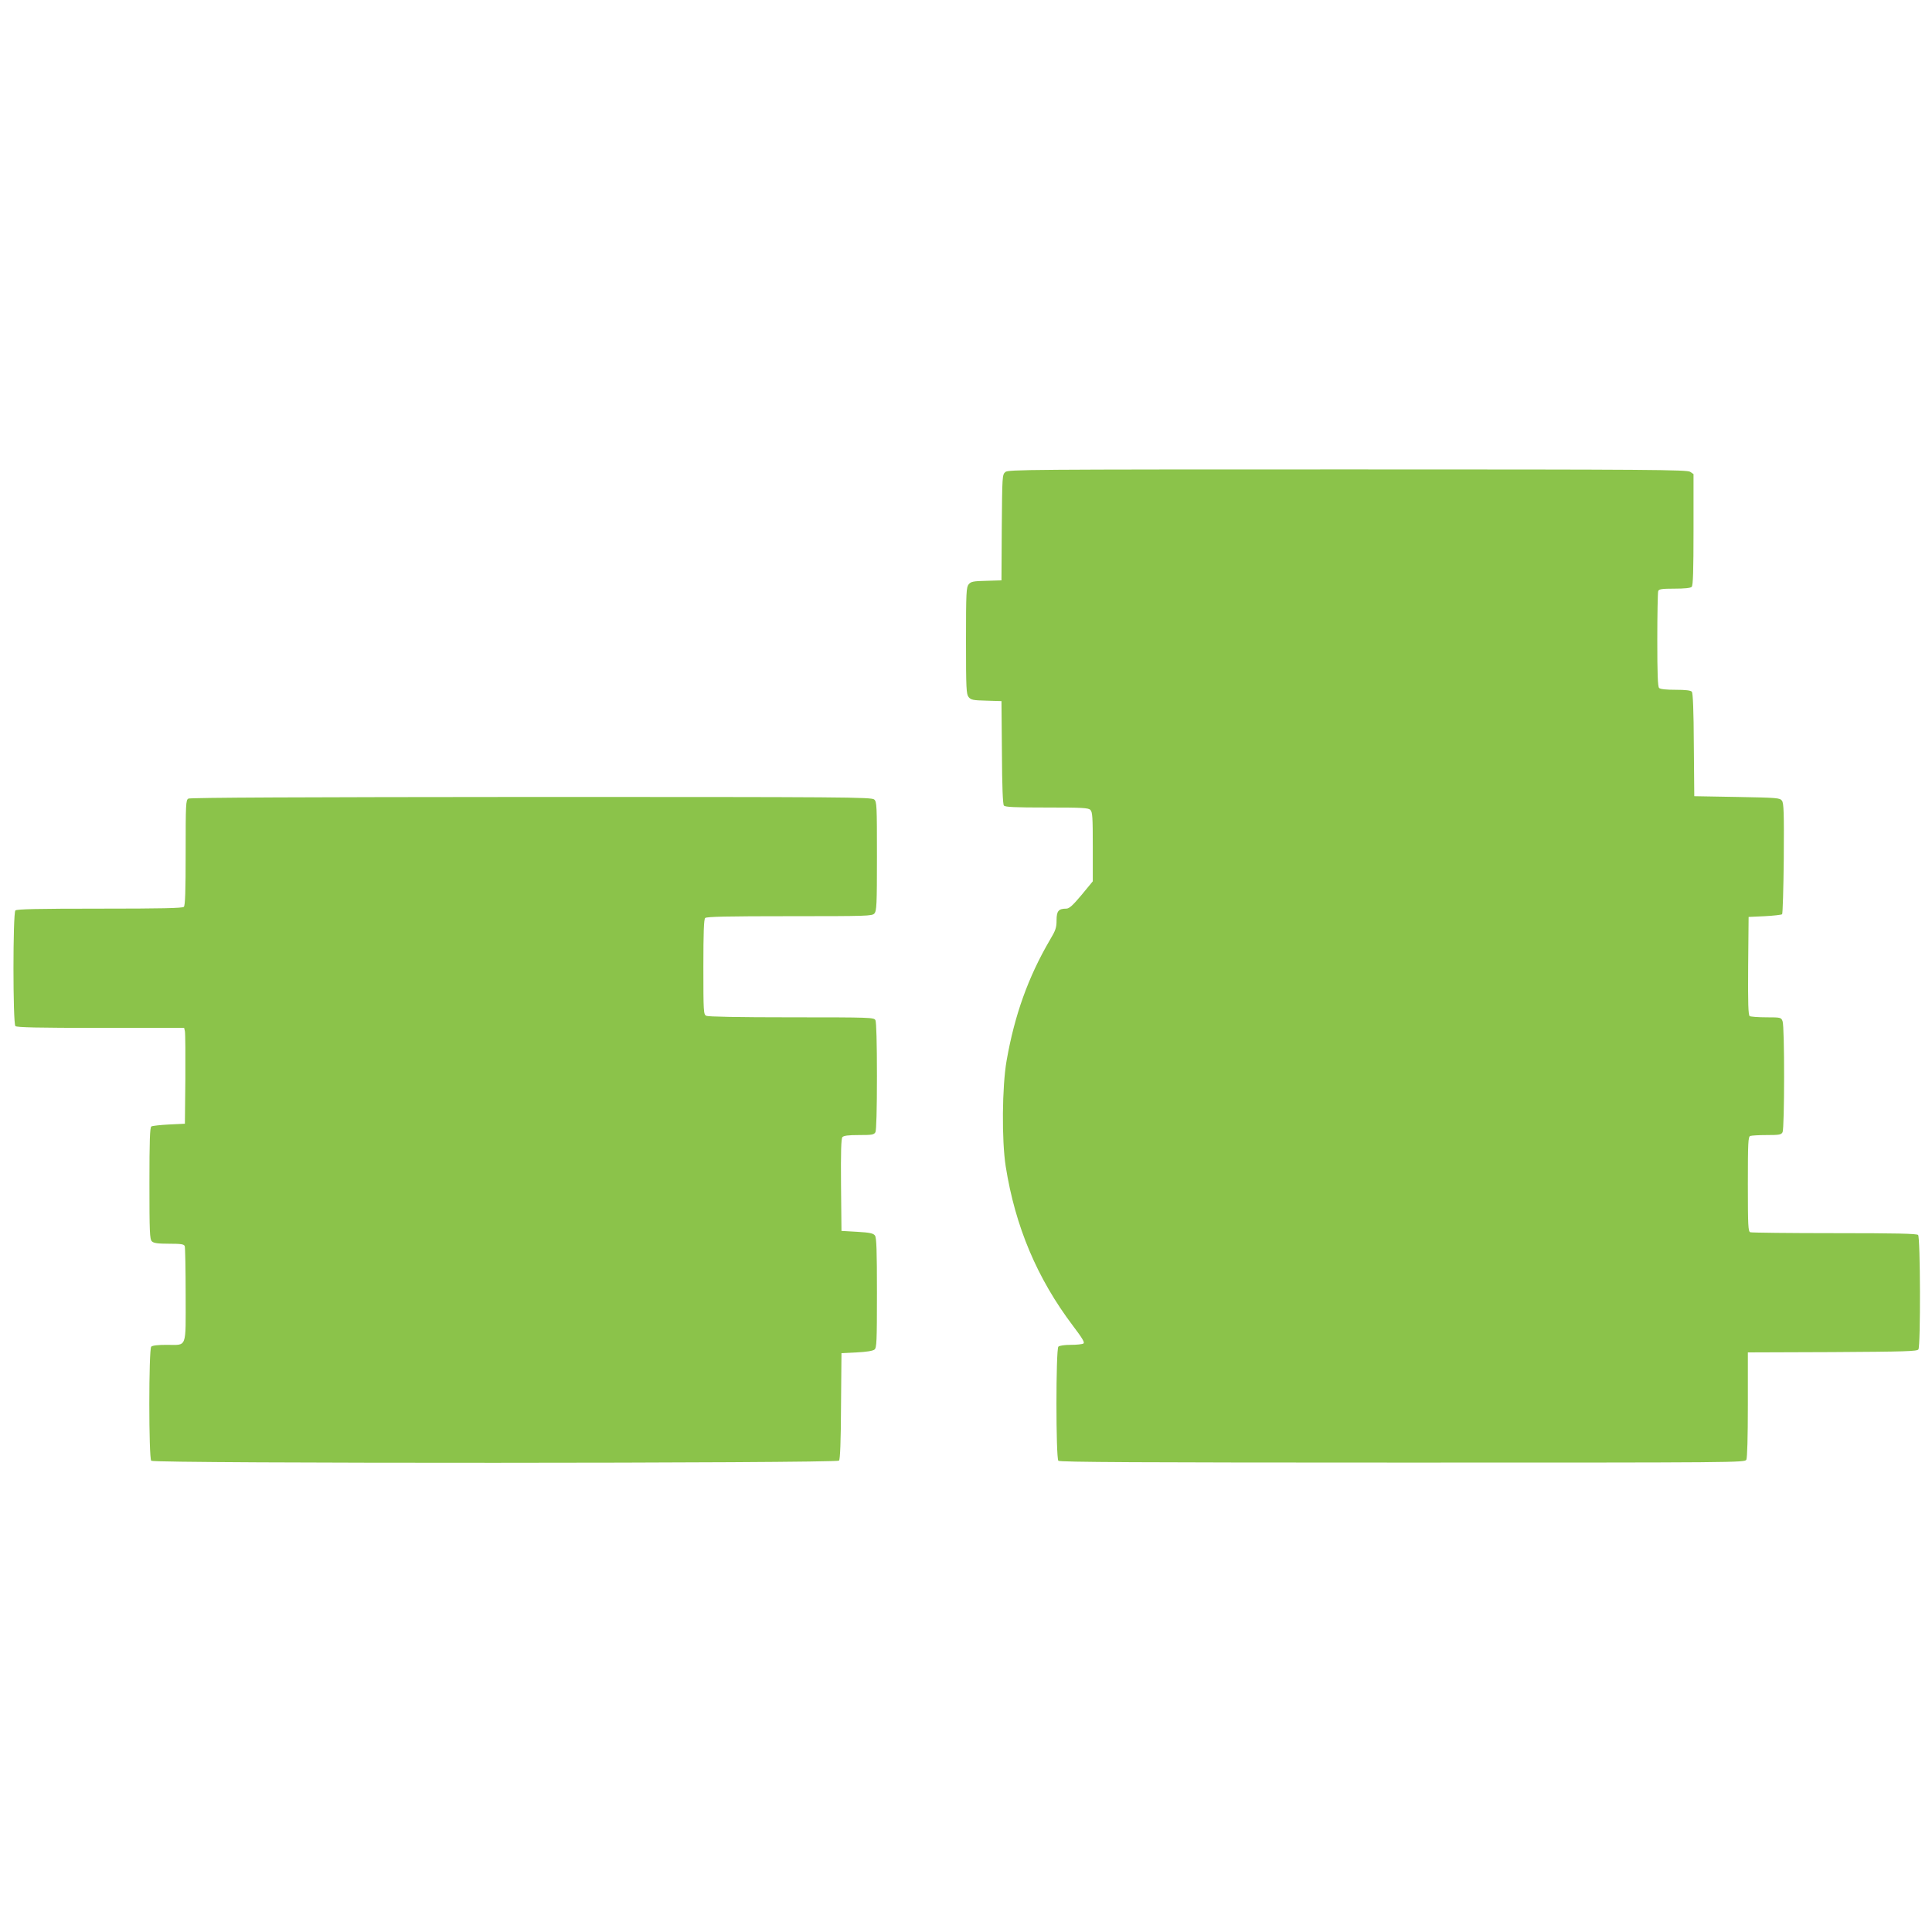
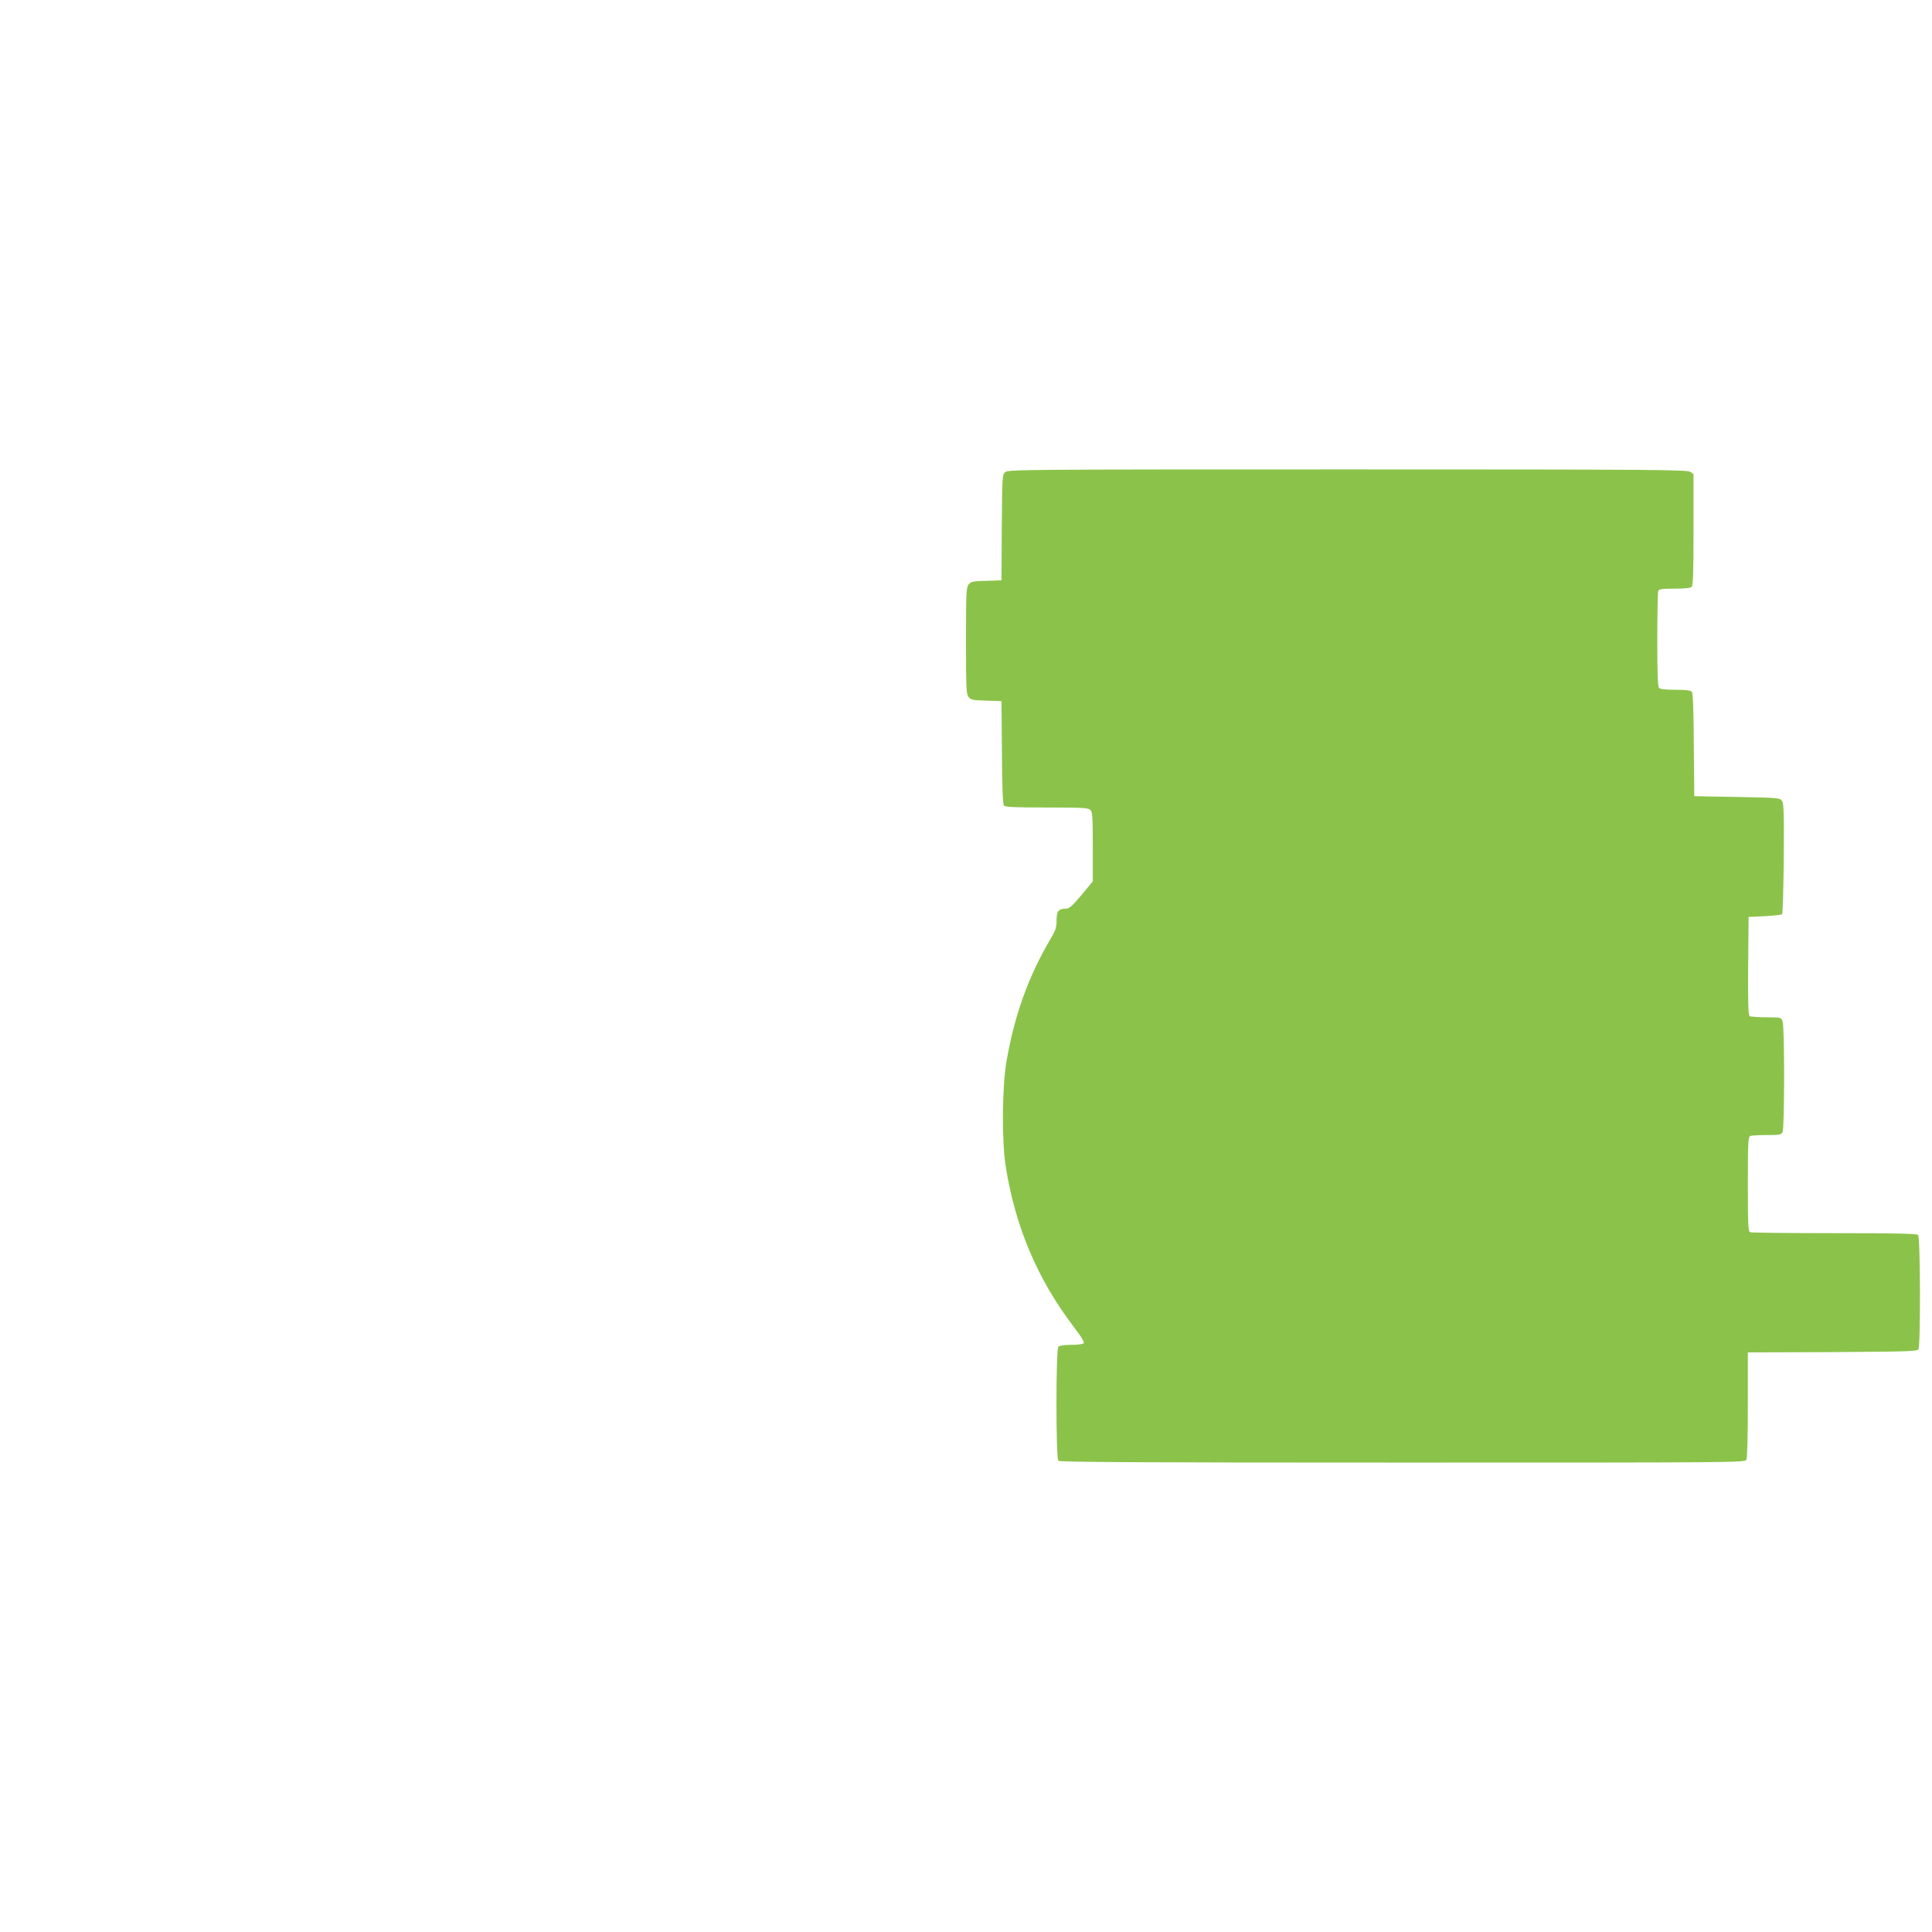
<svg xmlns="http://www.w3.org/2000/svg" version="1.0" width="1280pt" height="1280pt" viewBox="0 0 1280 1280" preserveAspectRatio="xMidYMid meet">
  <g transform="translate(0,1280) scale(0.1,-0.1)" fill="#8bc34a" stroke="none">
    <path d="M6661 9673 c-21 -18 -21 -25 -24 -368 l-2 -350 -100 -3 c-87 -2 -102 -5 -117 -23 -16 -19 -18 -53 -18 -374 0 -321 2 -355 18 -374 15 -18 30 -21 117 -23 l100 -3 3 -339 c1 -230 6 -344 13 -353 9 -10 69 -13 285 -13 234 0 275 -2 288 -16 14 -13 16 -50 16 -244 l0 -229 -75 -91 c-59 -70 -81 -90 -101 -90 -51 0 -64 -16 -64 -77 0 -49 -6 -67 -45 -132 -143 -245 -233 -496 -286 -798 -30 -171 -33 -527 -6 -700 63 -399 208 -742 445 -1056 63 -83 80 -112 70 -118 -7 -5 -45 -9 -84 -9 -41 0 -75 -5 -82 -12 -17 -17 -17 -739 0 -756 9 -9 529 -12 2280 -12 2231 0 2267 0 2278 19 6 13 10 146 10 365 l0 346 560 2 c486 3 562 5 570 18 15 23 13 743 -2 758 -9 9 -146 12 -554 12 -298 0 -549 3 -558 6 -14 5 -16 43 -16 319 0 276 2 314 16 319 9 3 58 6 109 6 83 0 96 2 105 19 13 26 14 700 0 735 -9 25 -12 26 -107 26 -54 0 -104 4 -111 8 -9 7 -12 80 -10 333 l3 324 107 5 c58 3 110 9 115 13 4 5 9 171 11 370 2 304 0 365 -12 382 -14 19 -30 20 -298 25 l-283 5 -3 339 c-1 230 -6 344 -13 353 -8 9 -40 13 -108 13 -62 0 -101 4 -109 12 -9 9 -12 94 -12 319 0 169 3 314 6 323 5 13 24 16 108 16 66 0 106 4 114 12 9 9 12 107 12 379 l0 368 -22 15 c-20 14 -252 16 -2269 16 -2125 0 -2248 -1 -2268 -17z" />
-     <path d="M1248 7509 c-17 -9 -18 -37 -18 -357 0 -257 -3 -351 -12 -360 -9 -9 -147 -12 -558 -12 -411 0 -549 -3 -558 -12 -17 -17 -17 -749 0 -766 9 -9 148 -12 565 -12 l553 0 5 -22 c3 -13 4 -156 3 -318 l-3 -295 -105 -5 c-58 -3 -111 -9 -117 -13 -10 -6 -13 -93 -13 -377 0 -322 2 -371 16 -384 12 -12 38 -16 114 -16 80 0 99 -3 104 -16 3 -9 6 -155 6 -324 0 -361 12 -330 -127 -330 -56 0 -93 -4 -101 -12 -17 -17 -17 -739 0 -756 19 -19 4541 -17 4557 1 7 9 12 126 13 363 l3 349 101 5 c64 3 107 10 118 19 14 12 16 51 16 375 0 285 -3 366 -13 380 -11 15 -33 20 -118 25 l-104 6 -3 304 c-2 216 1 308 9 317 8 10 39 14 110 14 87 0 99 2 109 19 6 13 10 148 10 371 0 223 -4 358 -10 371 -10 18 -27 19 -556 19 -357 0 -552 4 -565 10 -18 10 -19 24 -19 323 0 230 3 316 12 325 9 9 147 12 558 12 517 0 548 1 563 18 15 17 17 58 17 379 0 336 -1 361 -18 376 -17 16 -189 17 -2273 17 -1512 -1 -2260 -4 -2271 -11z" />
  </g>
</svg>